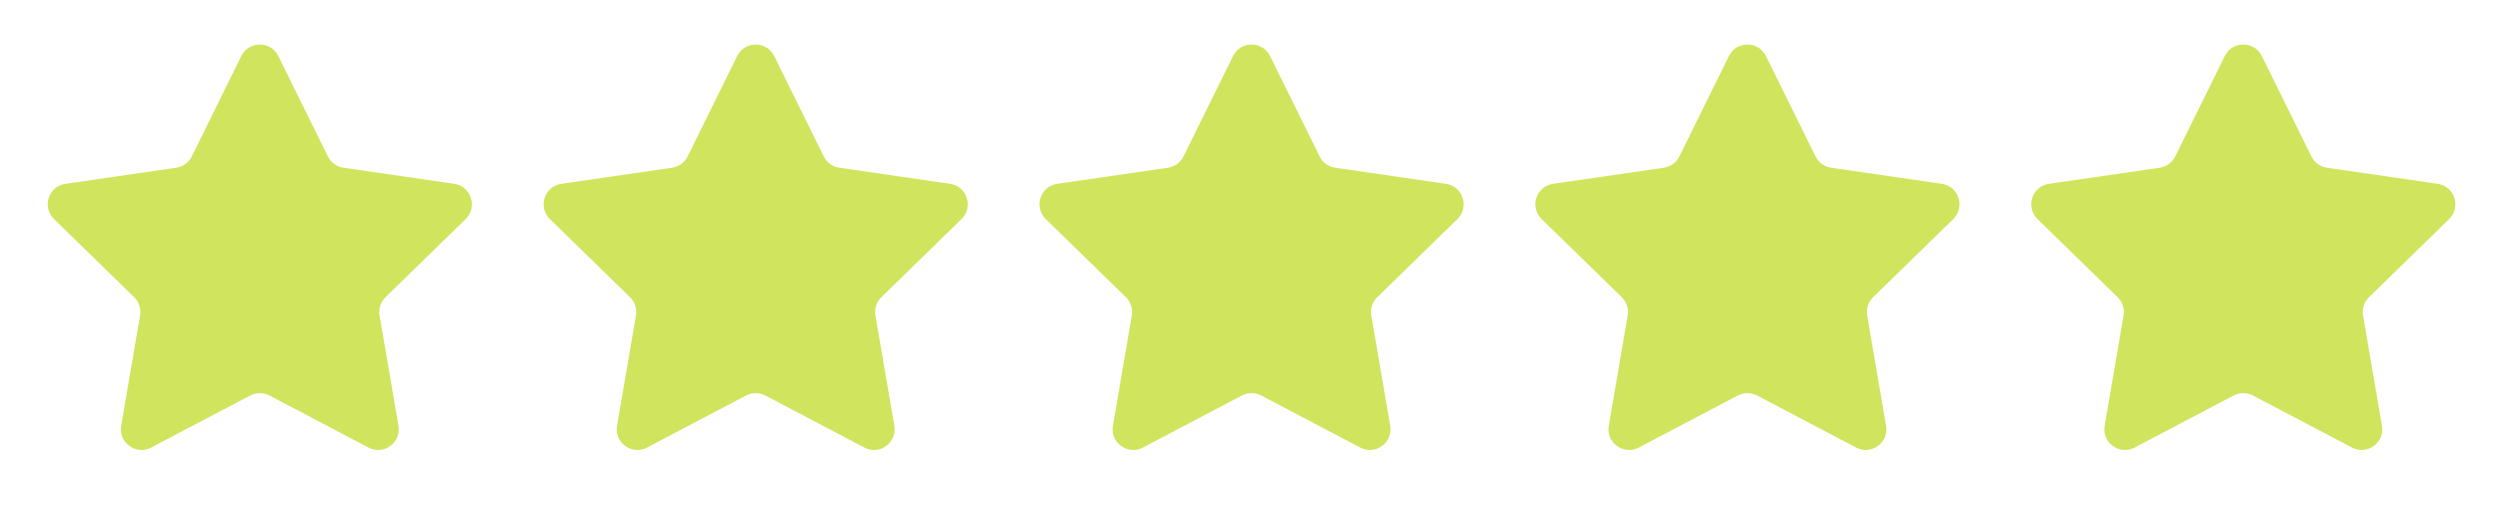
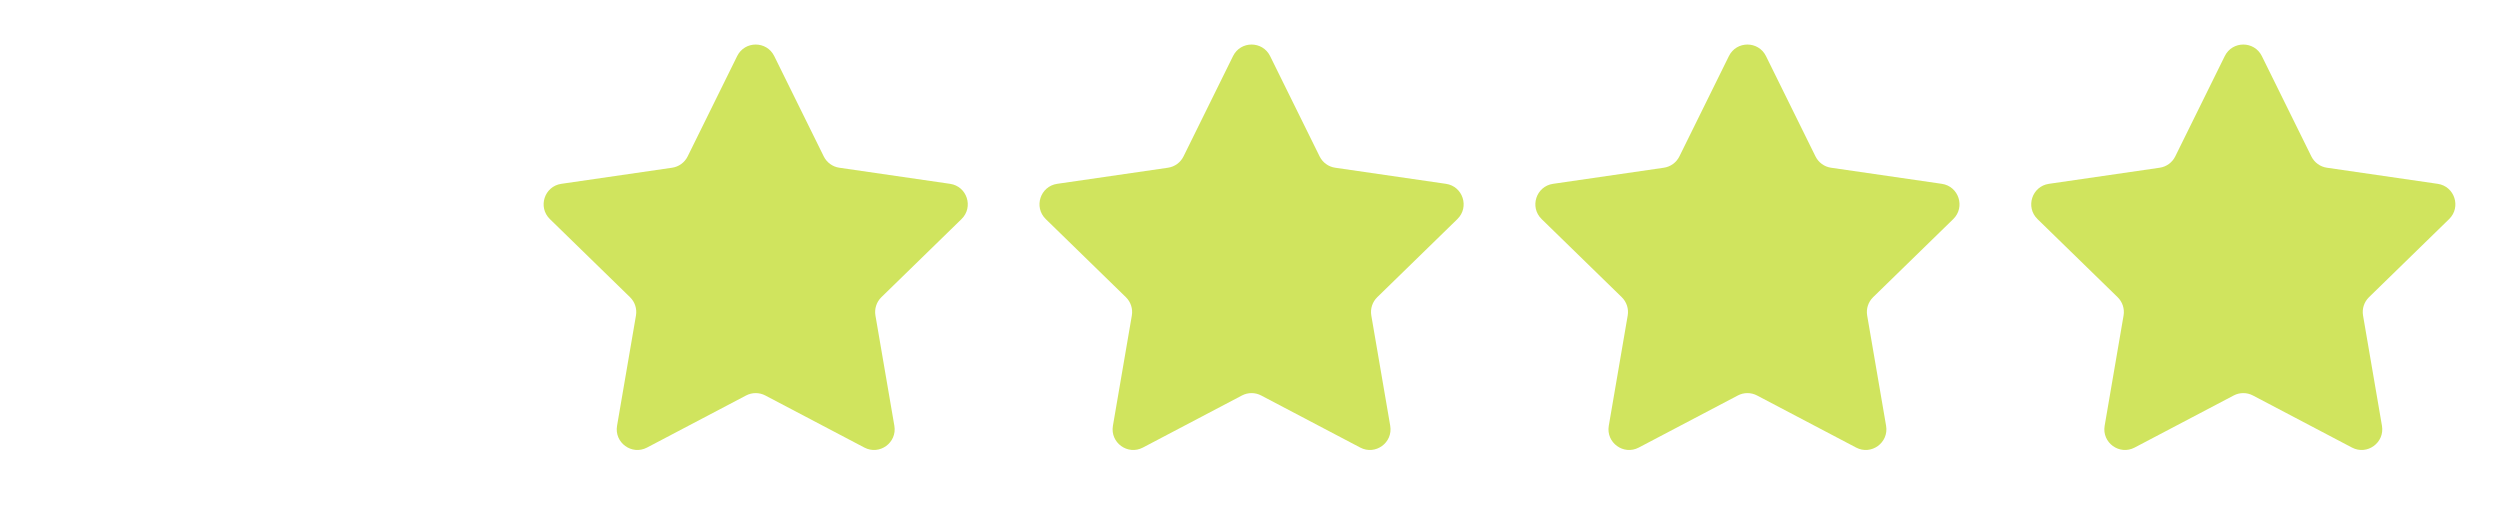
<svg xmlns="http://www.w3.org/2000/svg" width="121" height="25" viewBox="0 0 121 25" fill="none">
  <mask id="mask0_31_49" style="mask-type:luminance" maskUnits="userSpaceOnUse" x="0" y="0" width="121" height="25">
    <path d="M120.576 0.896H0.576V24.896H120.576V0.896Z" fill="white" />
  </mask>
  <g mask="url(#mask0_31_49)">
-     <path d="M11.679 2.714C12.046 1.97 13.106 1.97 13.473 2.714L15.87 7.571C16.016 7.866 16.297 8.071 16.623 8.118L21.984 8.897C22.804 9.016 23.131 10.024 22.538 10.603L18.659 14.384C18.423 14.614 18.316 14.945 18.371 15.269L19.287 20.608C19.427 21.425 18.57 22.048 17.836 21.662L13.041 19.141C12.75 18.988 12.402 18.988 12.111 19.141L7.316 21.662C6.582 22.048 5.725 21.425 5.865 20.608L6.781 15.269C6.836 14.945 6.729 14.614 6.493 14.384L2.614 10.603C2.021 10.024 2.348 9.016 3.168 8.897L8.529 8.118C8.855 8.071 9.136 7.866 9.282 7.571L11.679 2.714Z" fill="#D0E45E" />
    <path d="M35.679 2.714C36.046 1.97 37.106 1.97 37.473 2.714L39.87 7.571C40.016 7.866 40.297 8.071 40.623 8.118L45.984 8.897C46.804 9.016 47.131 10.024 46.538 10.603L42.659 14.384C42.423 14.614 42.316 14.945 42.371 15.269L43.287 20.608C43.427 21.425 42.57 22.048 41.836 21.662L37.041 19.141C36.75 18.988 36.402 18.988 36.111 19.141L31.316 21.662C30.582 22.048 29.725 21.425 29.865 20.608L30.781 15.269C30.836 14.945 30.729 14.614 30.493 14.384L26.614 10.603C26.021 10.024 26.348 9.016 27.168 8.897L32.529 8.118C32.855 8.071 33.136 7.866 33.282 7.571L35.679 2.714Z" fill="#D0E45E" />
    <path d="M59.679 2.714C60.046 1.97 61.106 1.97 61.473 2.714L63.87 7.571C64.016 7.866 64.297 8.071 64.623 8.118L69.984 8.897C70.804 9.016 71.131 10.024 70.538 10.603L66.659 14.384C66.423 14.614 66.316 14.945 66.371 15.269L67.287 20.608C67.427 21.425 66.57 22.048 65.836 21.662L61.041 19.141C60.75 18.988 60.402 18.988 60.111 19.141L55.316 21.662C54.582 22.048 53.725 21.425 53.865 20.608L54.781 15.269C54.836 14.945 54.729 14.614 54.493 14.384L50.614 10.603C50.021 10.024 50.348 9.016 51.168 8.897L56.529 8.118C56.855 8.071 57.136 7.866 57.282 7.571L59.679 2.714Z" fill="#D0E45E" />
    <path d="M83.679 2.714C84.046 1.97 85.106 1.97 85.473 2.714L87.87 7.571C88.016 7.866 88.297 8.071 88.623 8.118L93.984 8.897C94.804 9.016 95.131 10.024 94.538 10.603L90.659 14.384C90.423 14.614 90.316 14.945 90.371 15.269L91.287 20.608C91.427 21.425 90.57 22.048 89.836 21.662L85.041 19.141C84.75 18.988 84.402 18.988 84.111 19.141L79.316 21.662C78.582 22.048 77.725 21.425 77.865 20.608L78.781 15.269C78.836 14.945 78.729 14.614 78.493 14.384L74.614 10.603C74.021 10.024 74.348 9.016 75.168 8.897L80.529 8.118C80.855 8.071 81.136 7.866 81.282 7.571L83.679 2.714Z" fill="#D0E45E" />
    <path d="M107.679 2.714C108.046 1.97 109.106 1.97 109.473 2.714L111.87 7.571C112.016 7.866 112.297 8.071 112.623 8.118L117.984 8.897C118.804 9.016 119.131 10.024 118.538 10.603L114.659 14.384C114.423 14.614 114.316 14.945 114.371 15.269L115.287 20.608C115.427 21.425 114.57 22.048 113.836 21.662L109.041 19.141C108.75 18.988 108.402 18.988 108.111 19.141L103.316 21.662C102.582 22.048 101.725 21.425 101.865 20.608L102.781 15.269C102.836 14.945 102.729 14.614 102.493 14.384L98.614 10.603C98.021 10.024 98.348 9.016 99.168 8.897L104.529 8.118C104.855 8.071 105.136 7.866 105.282 7.571L107.679 2.714Z" fill="#D0E45E" />
  </g>
</svg>